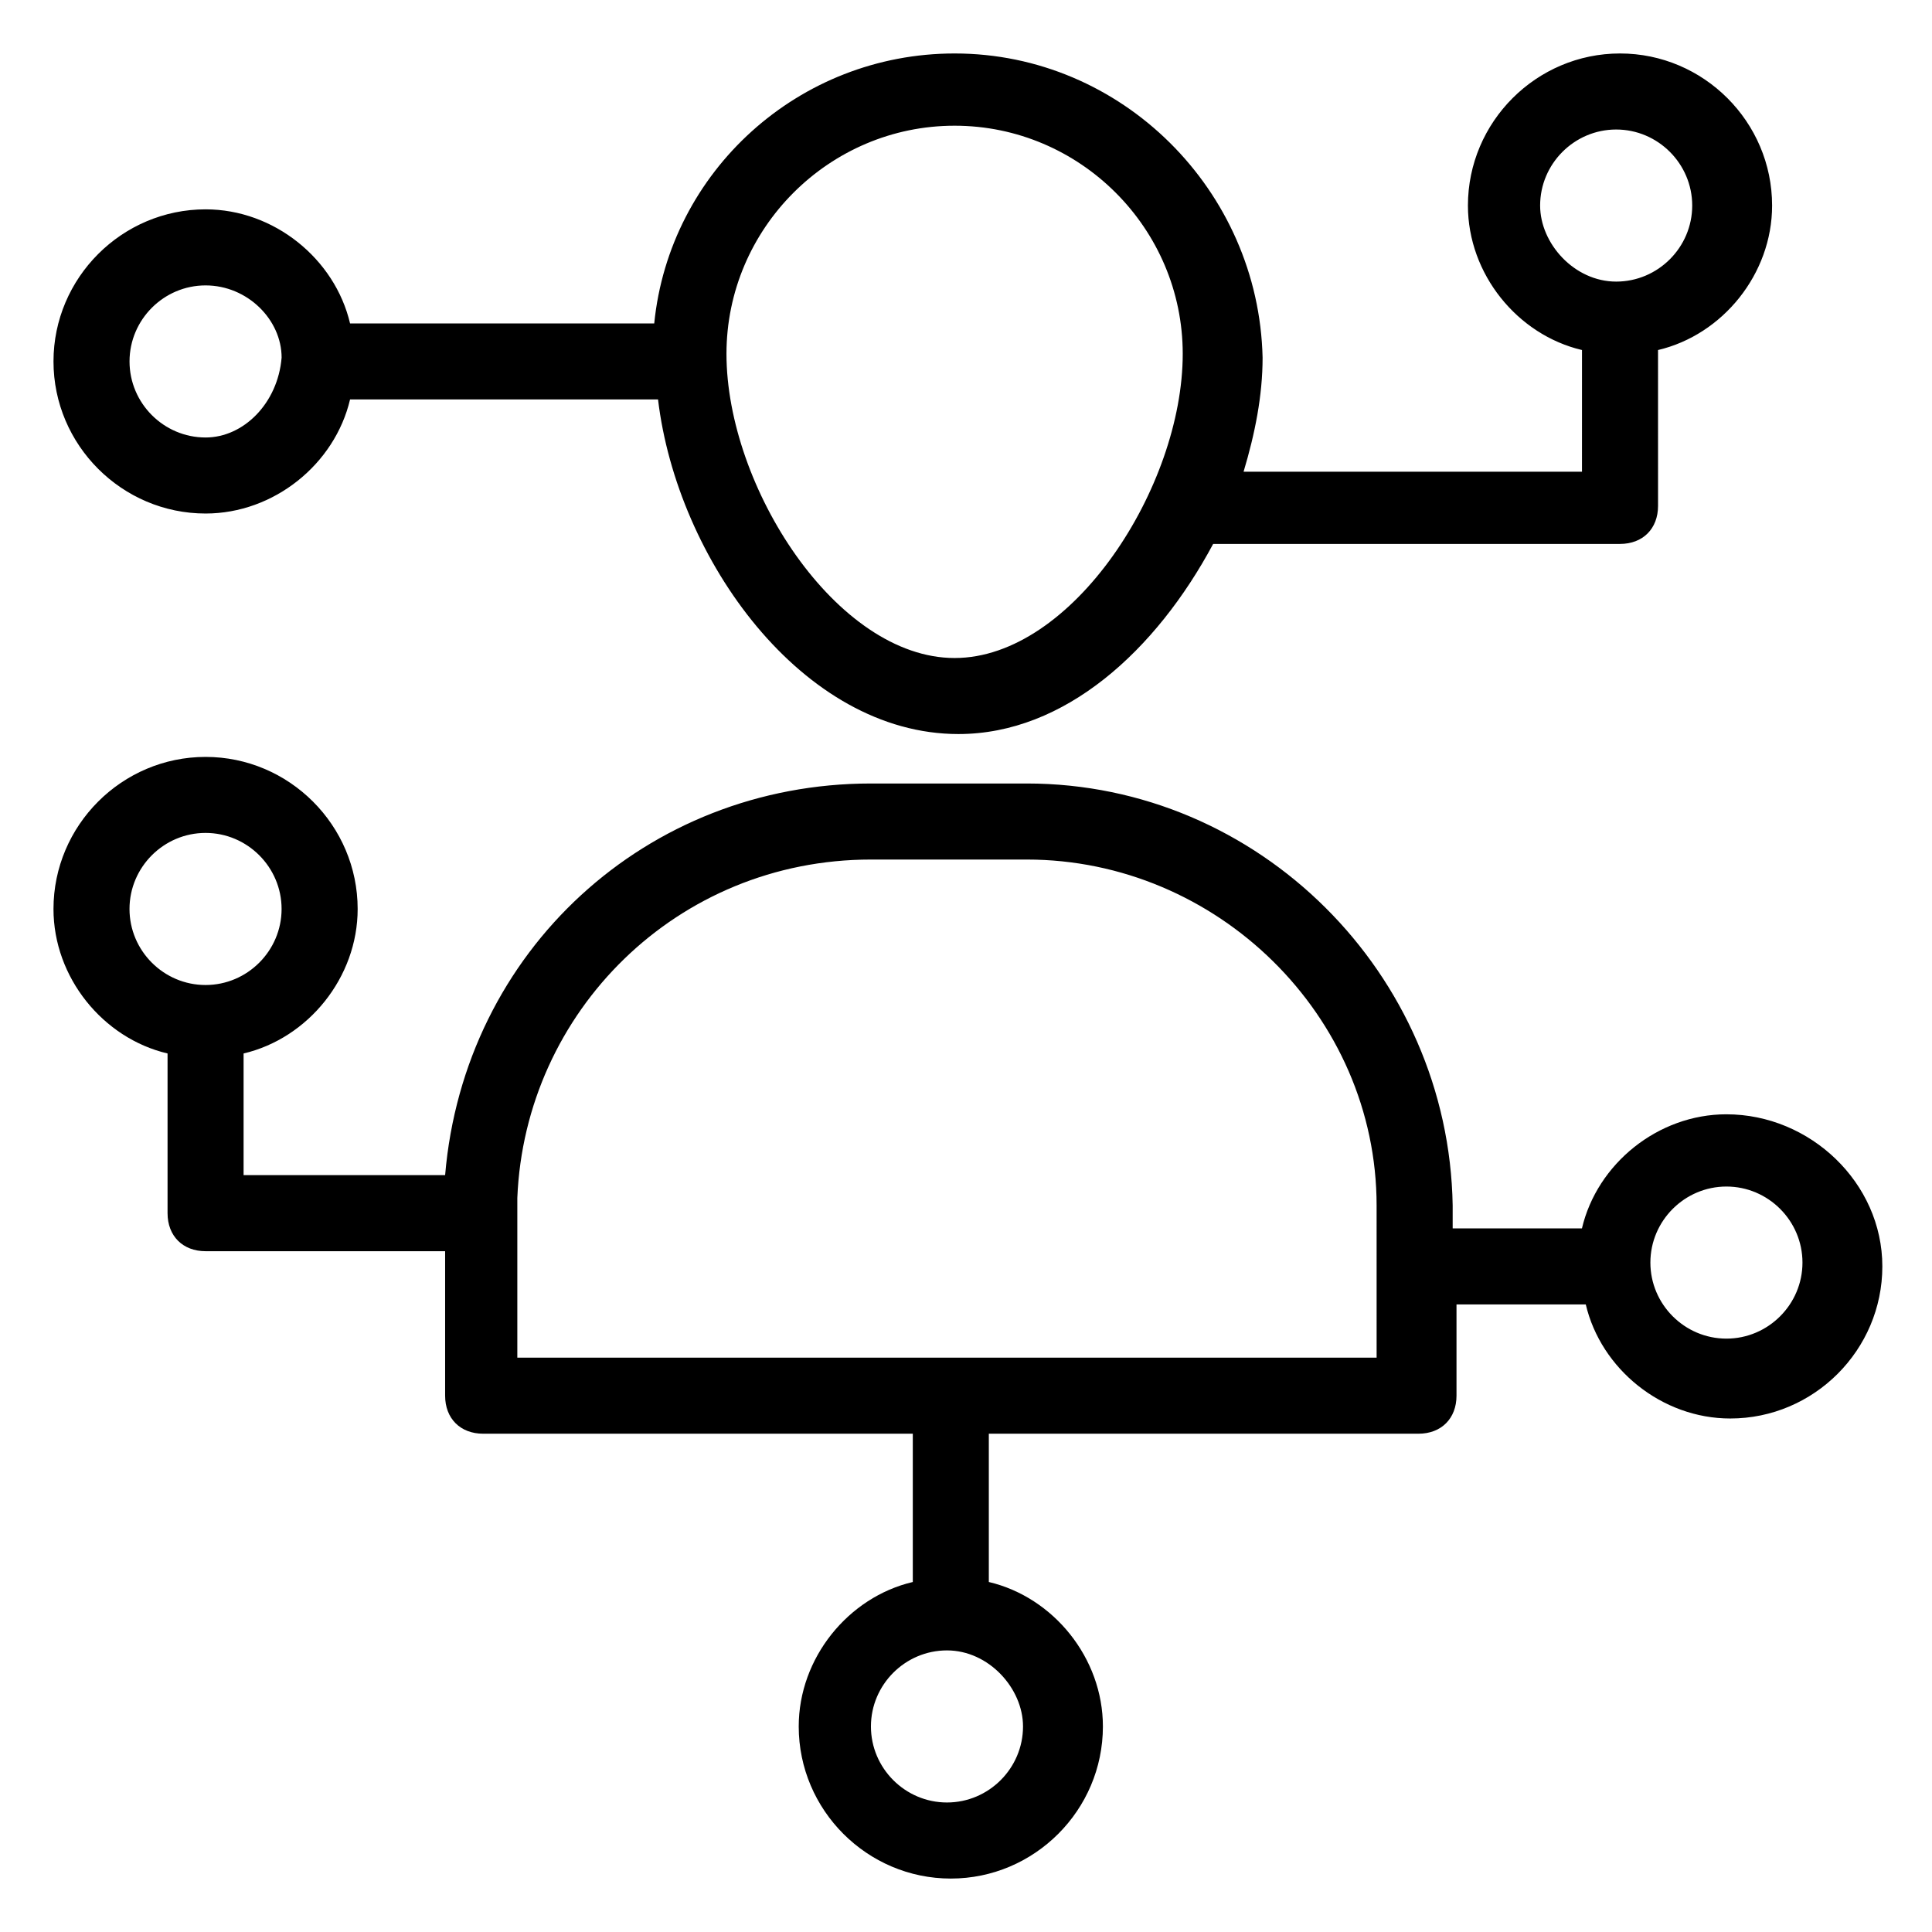
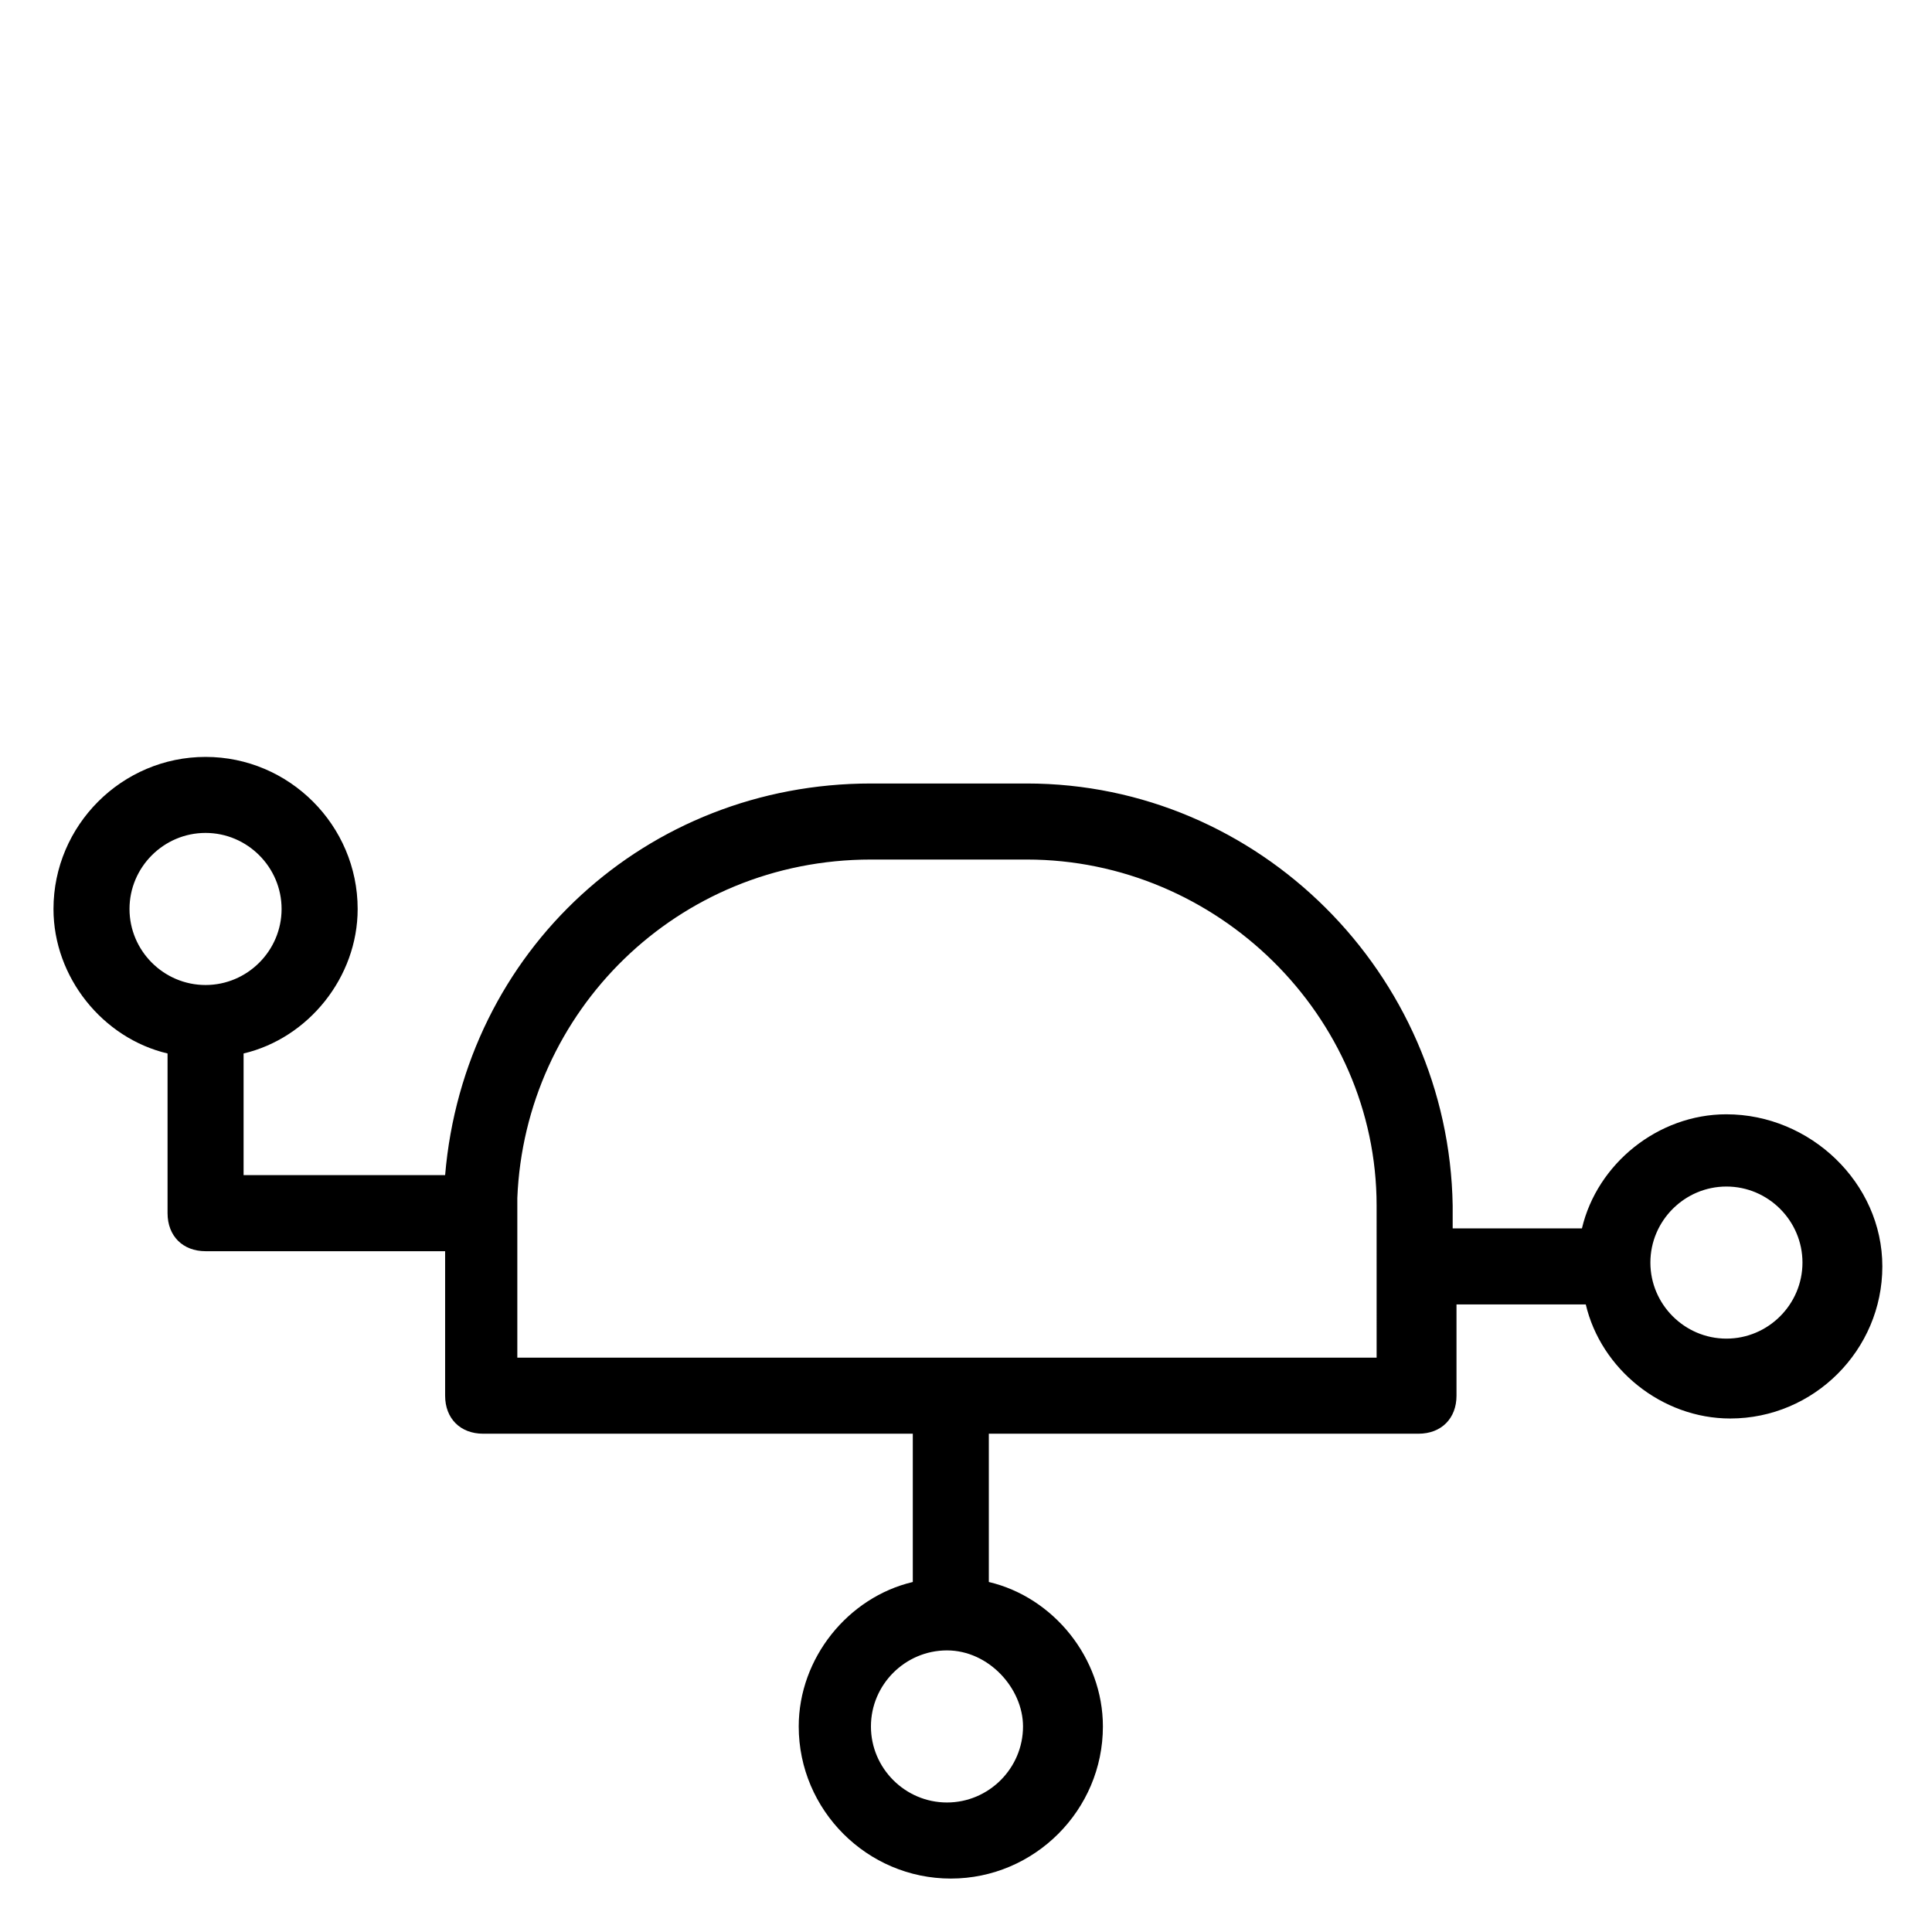
<svg xmlns="http://www.w3.org/2000/svg" fill="#000000" width="800px" height="800px" version="1.1" viewBox="144 144 512 512">
  <g>
-     <path d="m396.98 158.17c-41.312 0-75.57 31.234-79.602 71.539h-80.609c-4.031-17.129-20.152-30.23-38.289-30.23-22.168 0-40.305 18.137-40.305 40.305 0 22.168 18.137 40.305 40.305 40.305 18.137 0 34.258-13.098 38.289-30.23h81.617c5.039 42.32 38.289 88.672 79.602 88.672 28.215 0 52.395-22.168 67.512-50.383h107.82c6.047 0 10.078-4.031 10.078-10.078l-0.004-41.305c17.129-4.031 30.23-20.152 30.23-38.289 0-22.168-18.137-40.305-40.305-40.305s-40.305 18.137-40.305 40.305c0 18.137 13.098 34.258 30.23 38.289l-0.004 32.242h-89.68c3.023-10.078 5.039-20.152 5.039-30.23-1.008-44.332-37.281-80.605-81.617-80.605zm155.17 40.305c0-11.082 9.07-20.152 20.152-20.152s20.152 9.07 20.152 20.152c0 11.082-9.07 20.152-20.152 20.152s-20.152-10.078-20.152-20.152zm-353.67 61.465c-11.082 0-20.152-9.07-20.152-20.152 0-11.082 9.07-20.152 20.152-20.152 11.082 0 20.152 9.07 20.152 19.145-1.008 12.09-10.078 21.16-20.152 21.16zm198.5 58.441c-31.234 0-60.457-45.344-60.457-80.609 0-33.25 27.207-60.457 60.457-60.457s60.457 27.207 60.457 60.457c0 35.266-29.223 80.609-60.457 80.609z" />
    <path d="m601.52 439.3c-18.137 0-34.258 13.098-38.289 30.23h-34.258v-6.047c-1.008-61.465-51.387-111.85-112.85-111.85h-41.312c-59.449 0-107.82 44.336-112.85 103.79h-53.41v-32.242c17.129-4.031 30.23-20.152 30.23-38.289 0-22.168-18.137-40.305-40.305-40.305-22.168 0-40.305 18.137-40.305 40.305 0 18.137 13.098 34.258 30.23 38.289v42.32c0 6.047 4.031 10.078 10.078 10.078h63.48v38.289c0 6.047 4.031 10.078 10.078 10.078h113.86v39.297c-17.129 4.031-30.23 20.152-30.23 38.289 0 22.168 18.137 40.305 40.305 40.305 22.168 0 40.305-18.137 40.305-40.305 0-18.137-13.098-34.258-30.23-38.289v-39.297h113.86c6.047 0 10.078-4.031 10.078-10.078v-24.184h34.258c4.031 17.129 20.152 30.23 38.289 30.23 22.168 0 40.305-18.137 40.305-40.305 0-22.172-19.145-40.309-41.312-40.309zm-423.2-54.414c0-11.082 9.07-20.152 20.152-20.152 11.082 0 20.152 9.07 20.152 20.152 0 11.082-9.07 20.152-20.152 20.152-11.086 0-20.152-9.066-20.152-20.152zm236.79 216.64c0 11.082-9.07 20.152-20.152 20.152-11.082 0-20.152-9.07-20.152-20.152 0-11.082 9.07-20.152 20.152-20.152 11.082 0 20.152 10.074 20.152 20.152zm94.715-97.738h-228.73v-42.32c2.016-49.375 42.32-89.68 93.707-89.68h41.312c50.383 0 92.699 41.312 92.699 91.691l0.004 40.309zm91.695-5.039c-11.082 0-20.152-9.07-20.152-20.152s9.07-20.152 20.152-20.152c11.082 0 20.152 9.07 20.152 20.152s-9.07 20.152-20.152 20.152z" />
  </g>
</svg>